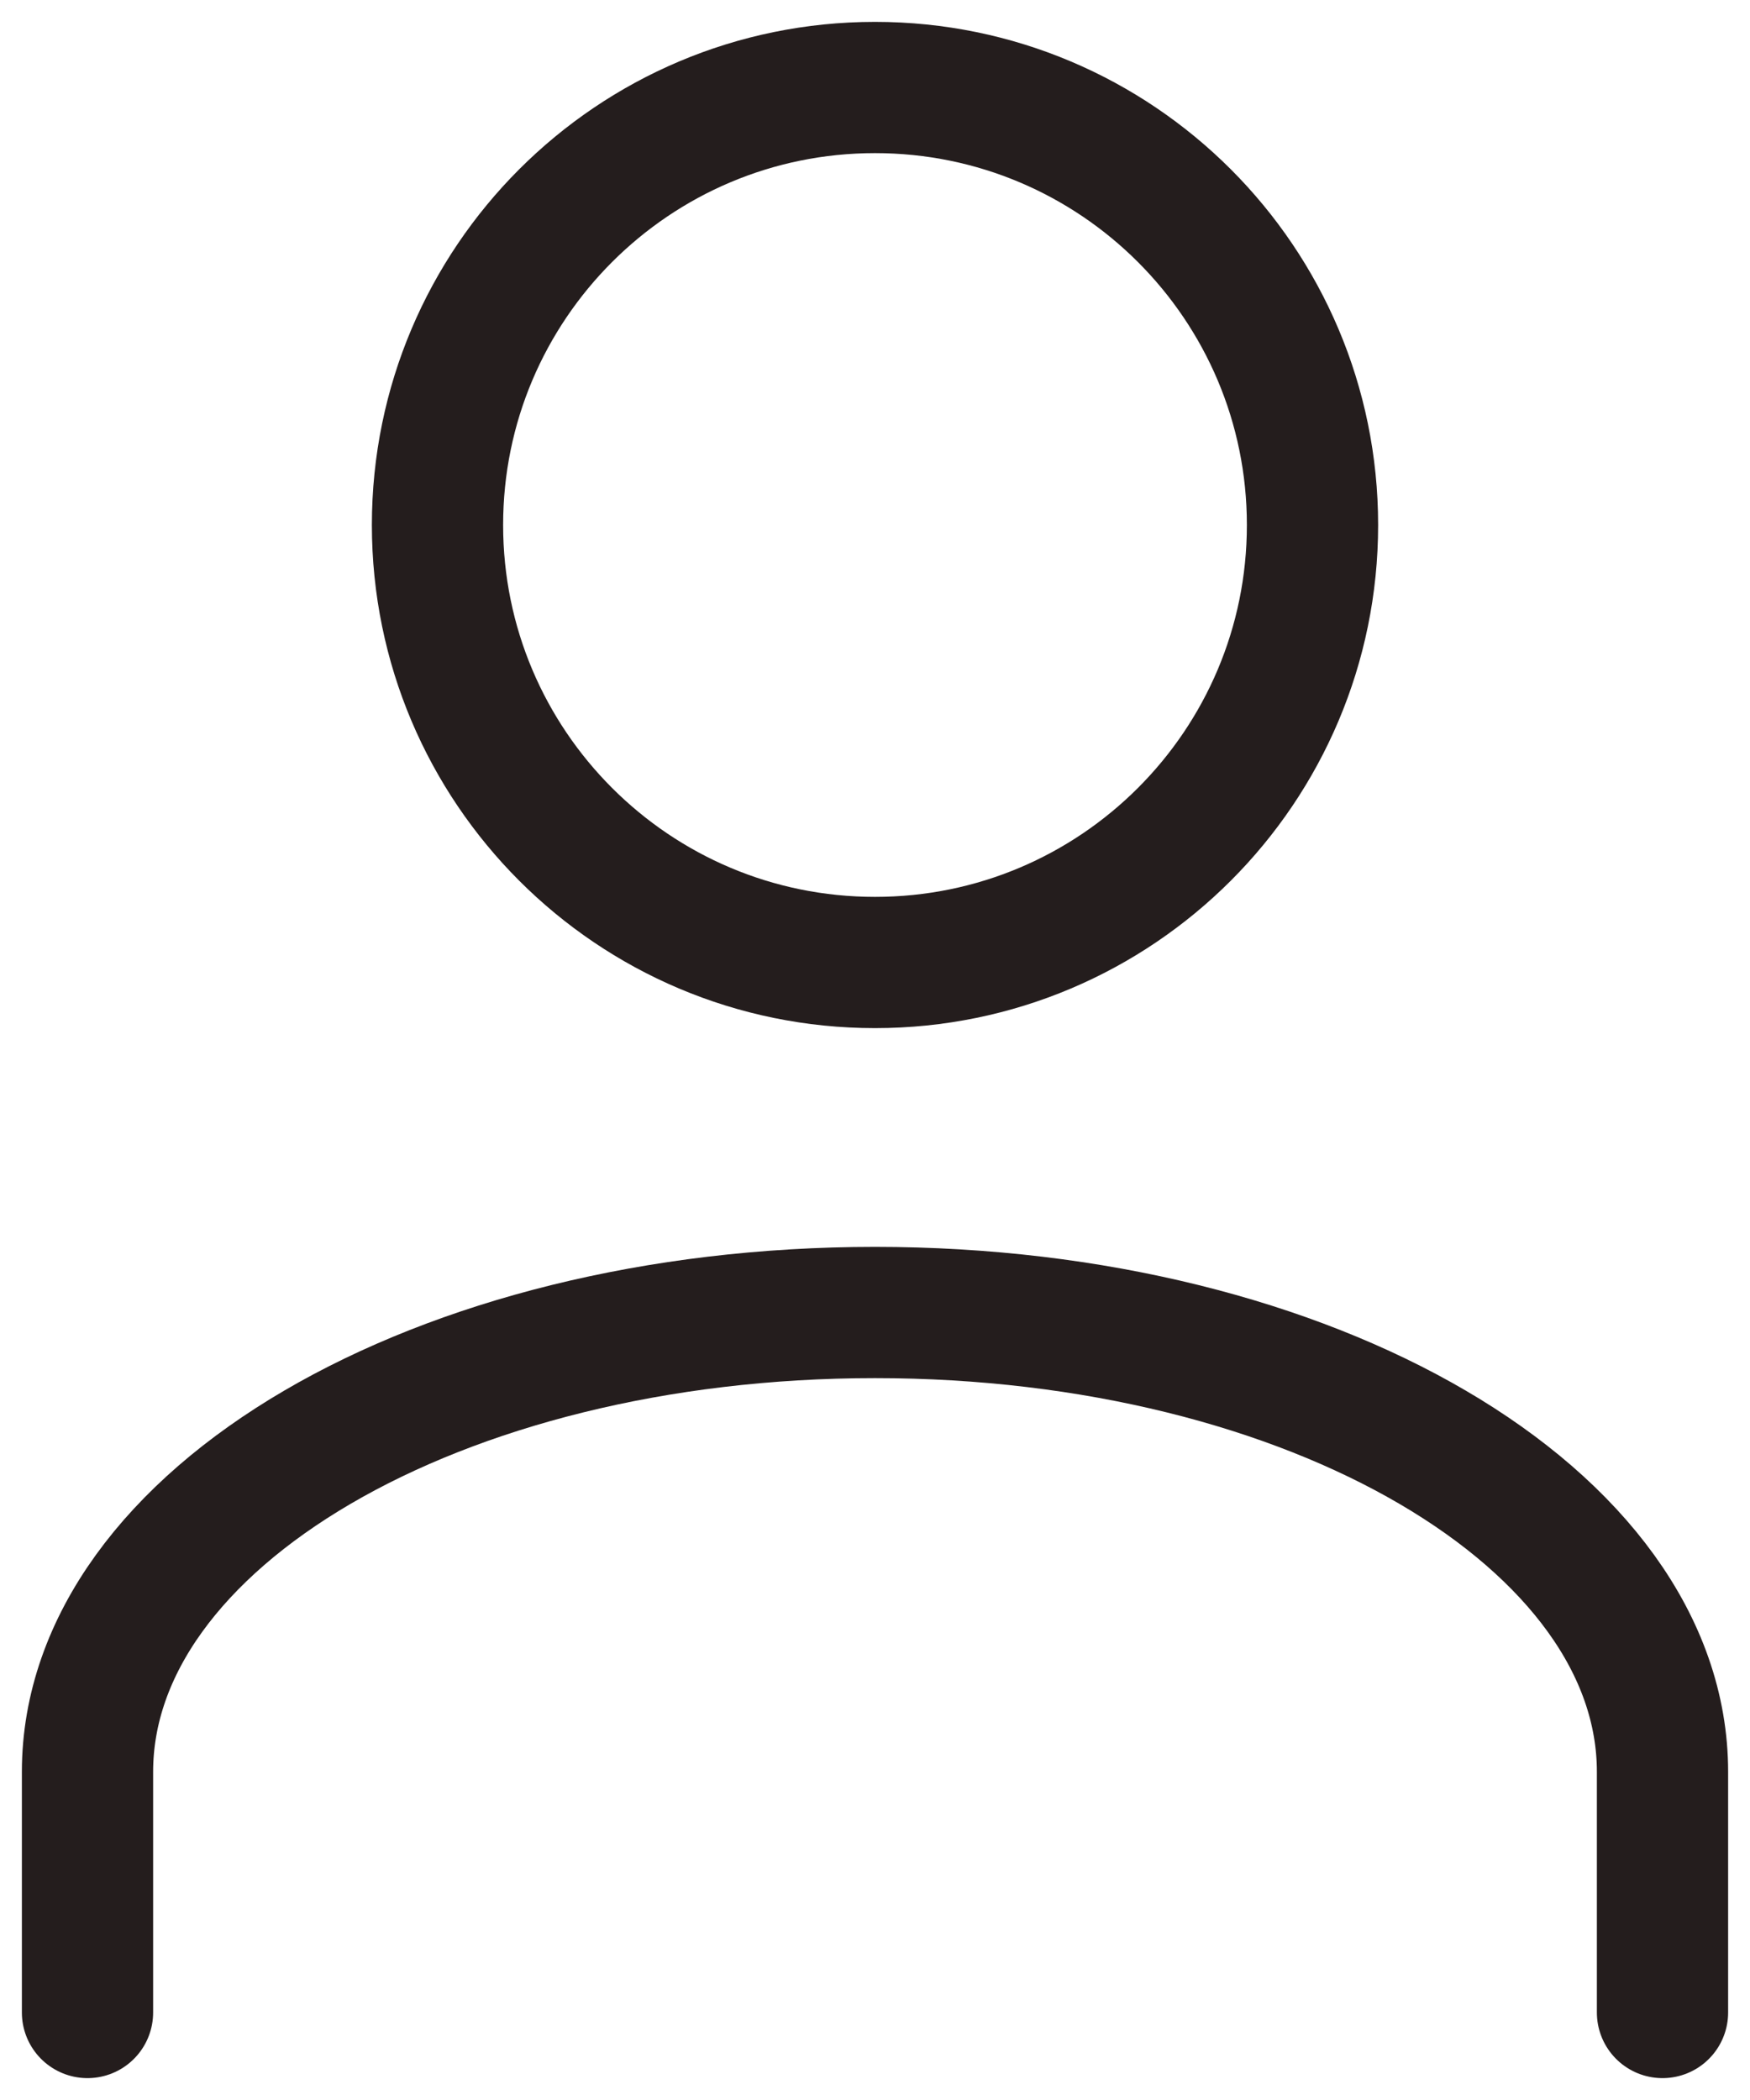
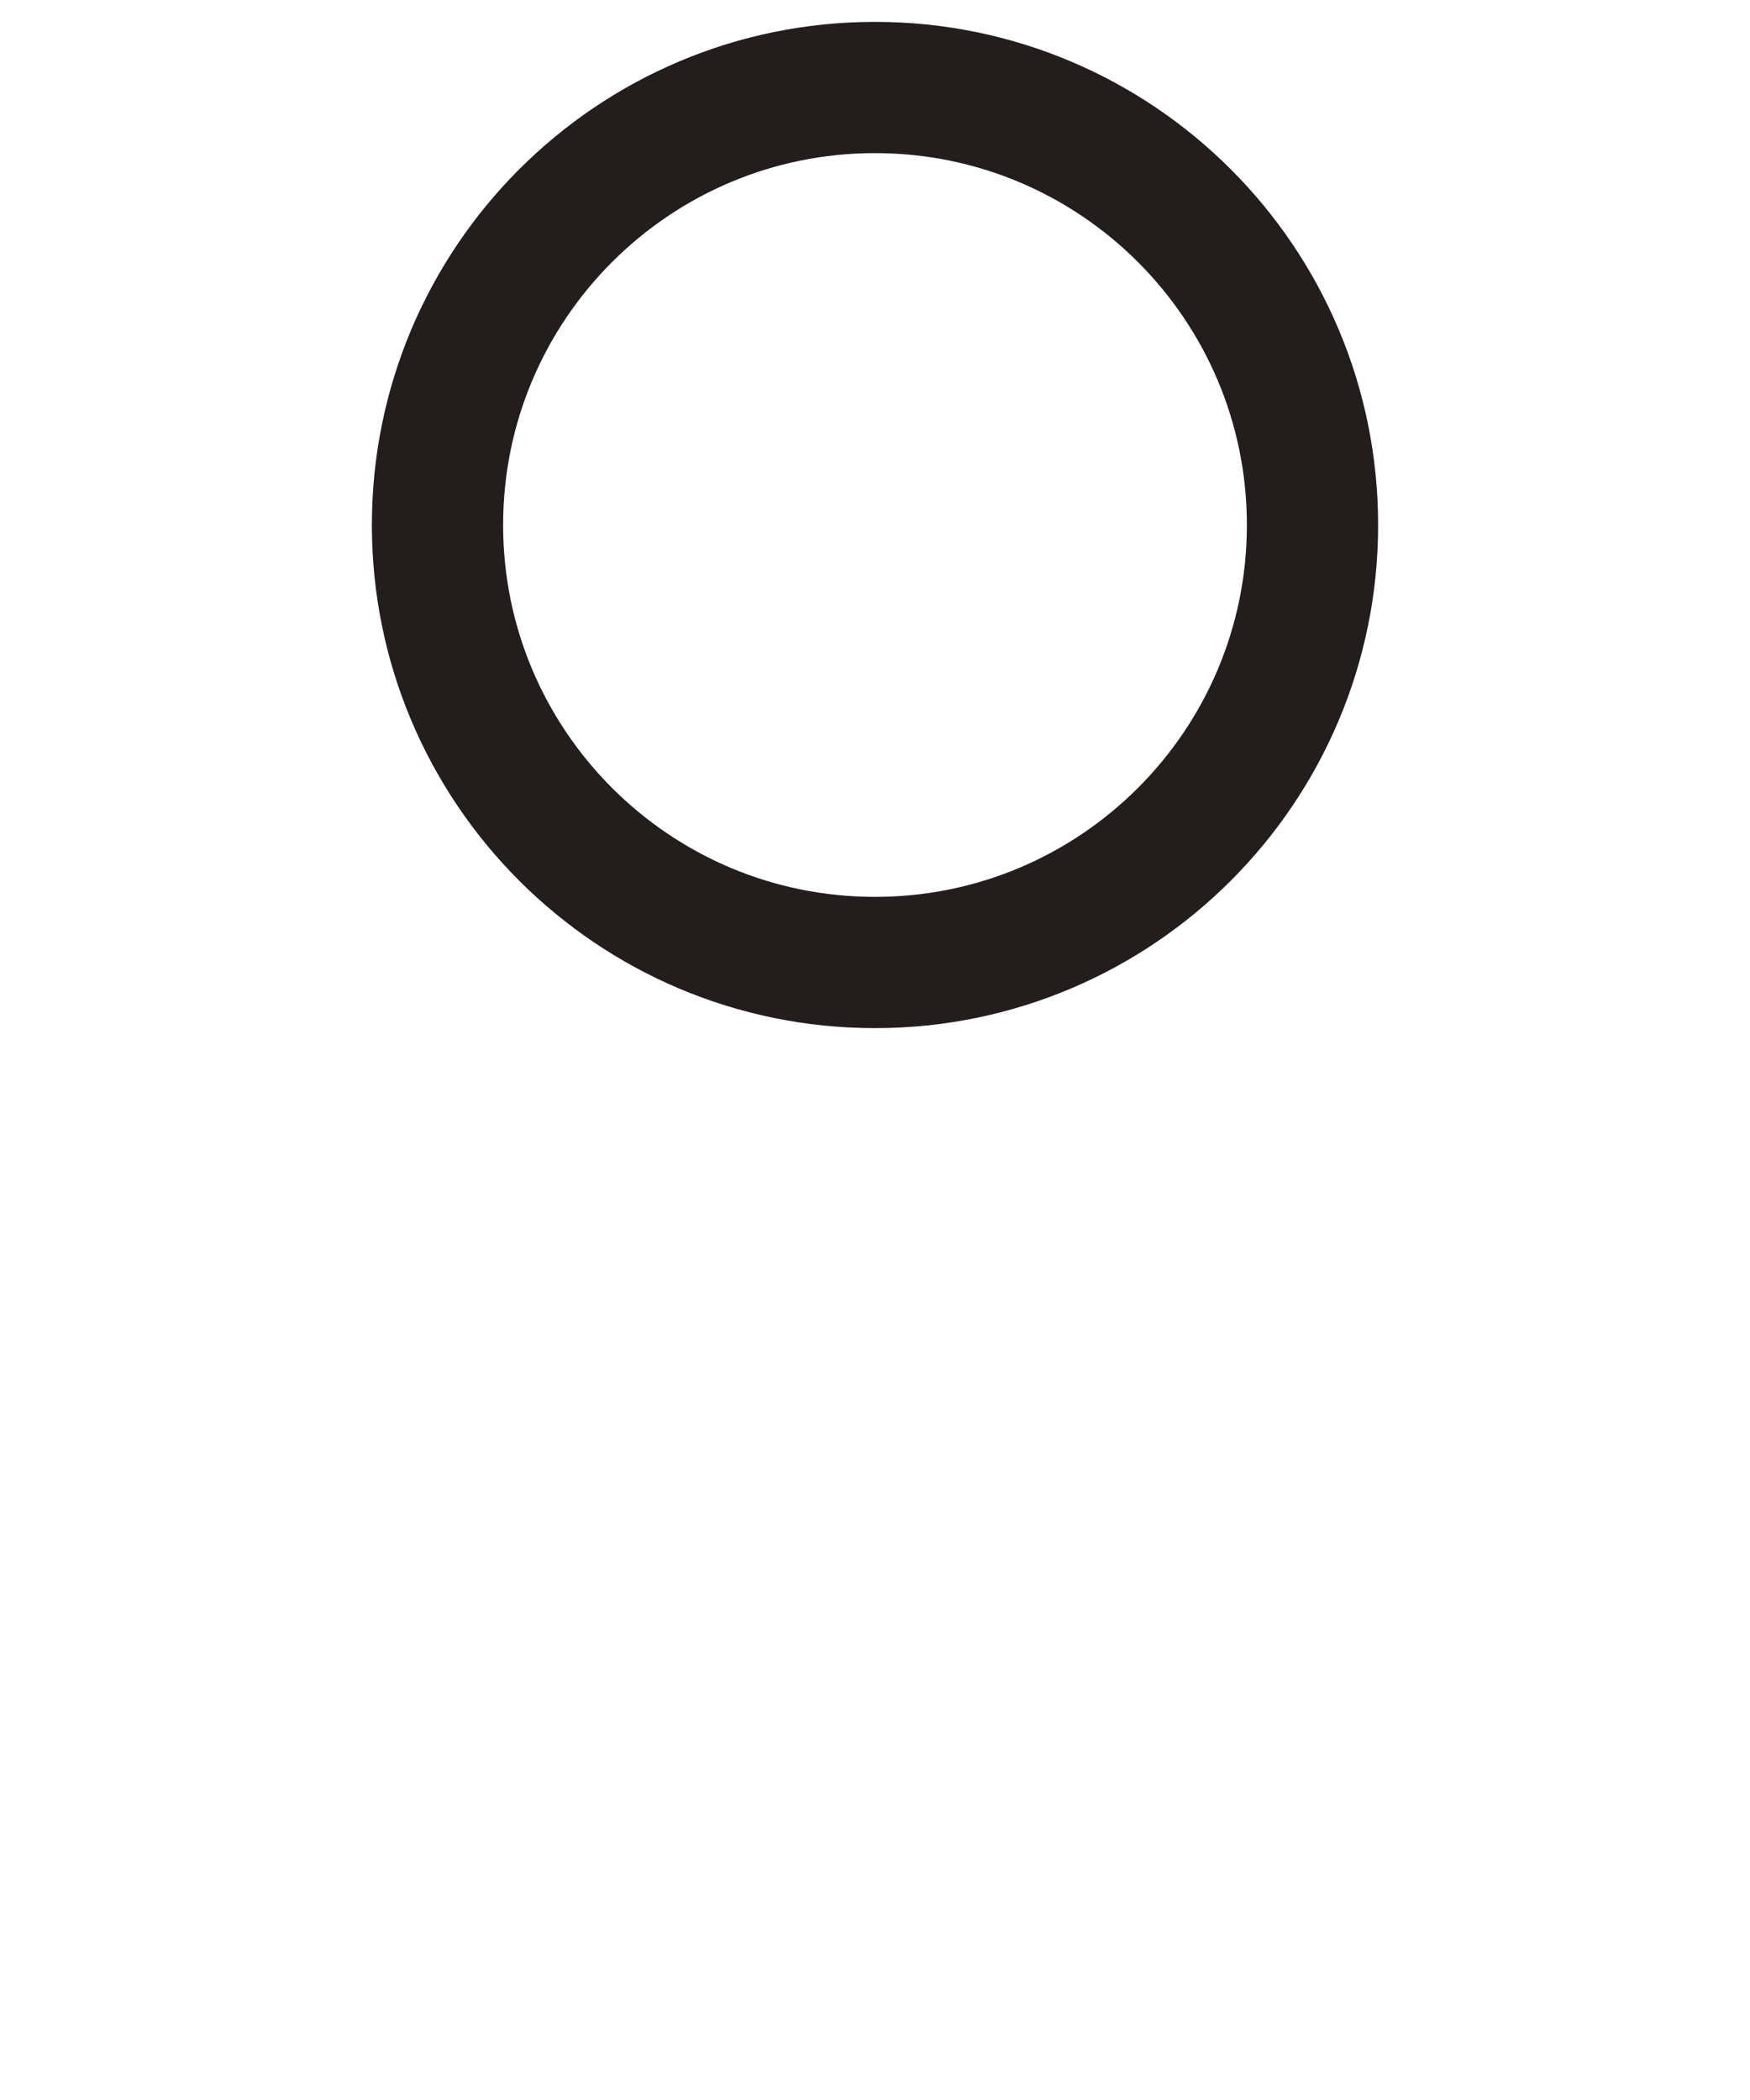
<svg xmlns="http://www.w3.org/2000/svg" width="20" height="24" viewBox="0 0 20 24" fill="none">
  <path d="M10 11C12.761 11 15 8.761 15 6C15 3.239 12.761 1 10 1C7.239 1 5 3.239 5 6C5 8.761 7.239 11 10 11Z" stroke="#241D1D" stroke-width="1.5" stroke-linecap="round" stroke-linejoin="round" />
-   <path d="M19 23V20.25C19 17.36 15 15 10 15C5 15 1 17.36 1 20.25V23" stroke="#241D1D" stroke-width="1.5" stroke-linecap="round" stroke-linejoin="round" />
</svg>